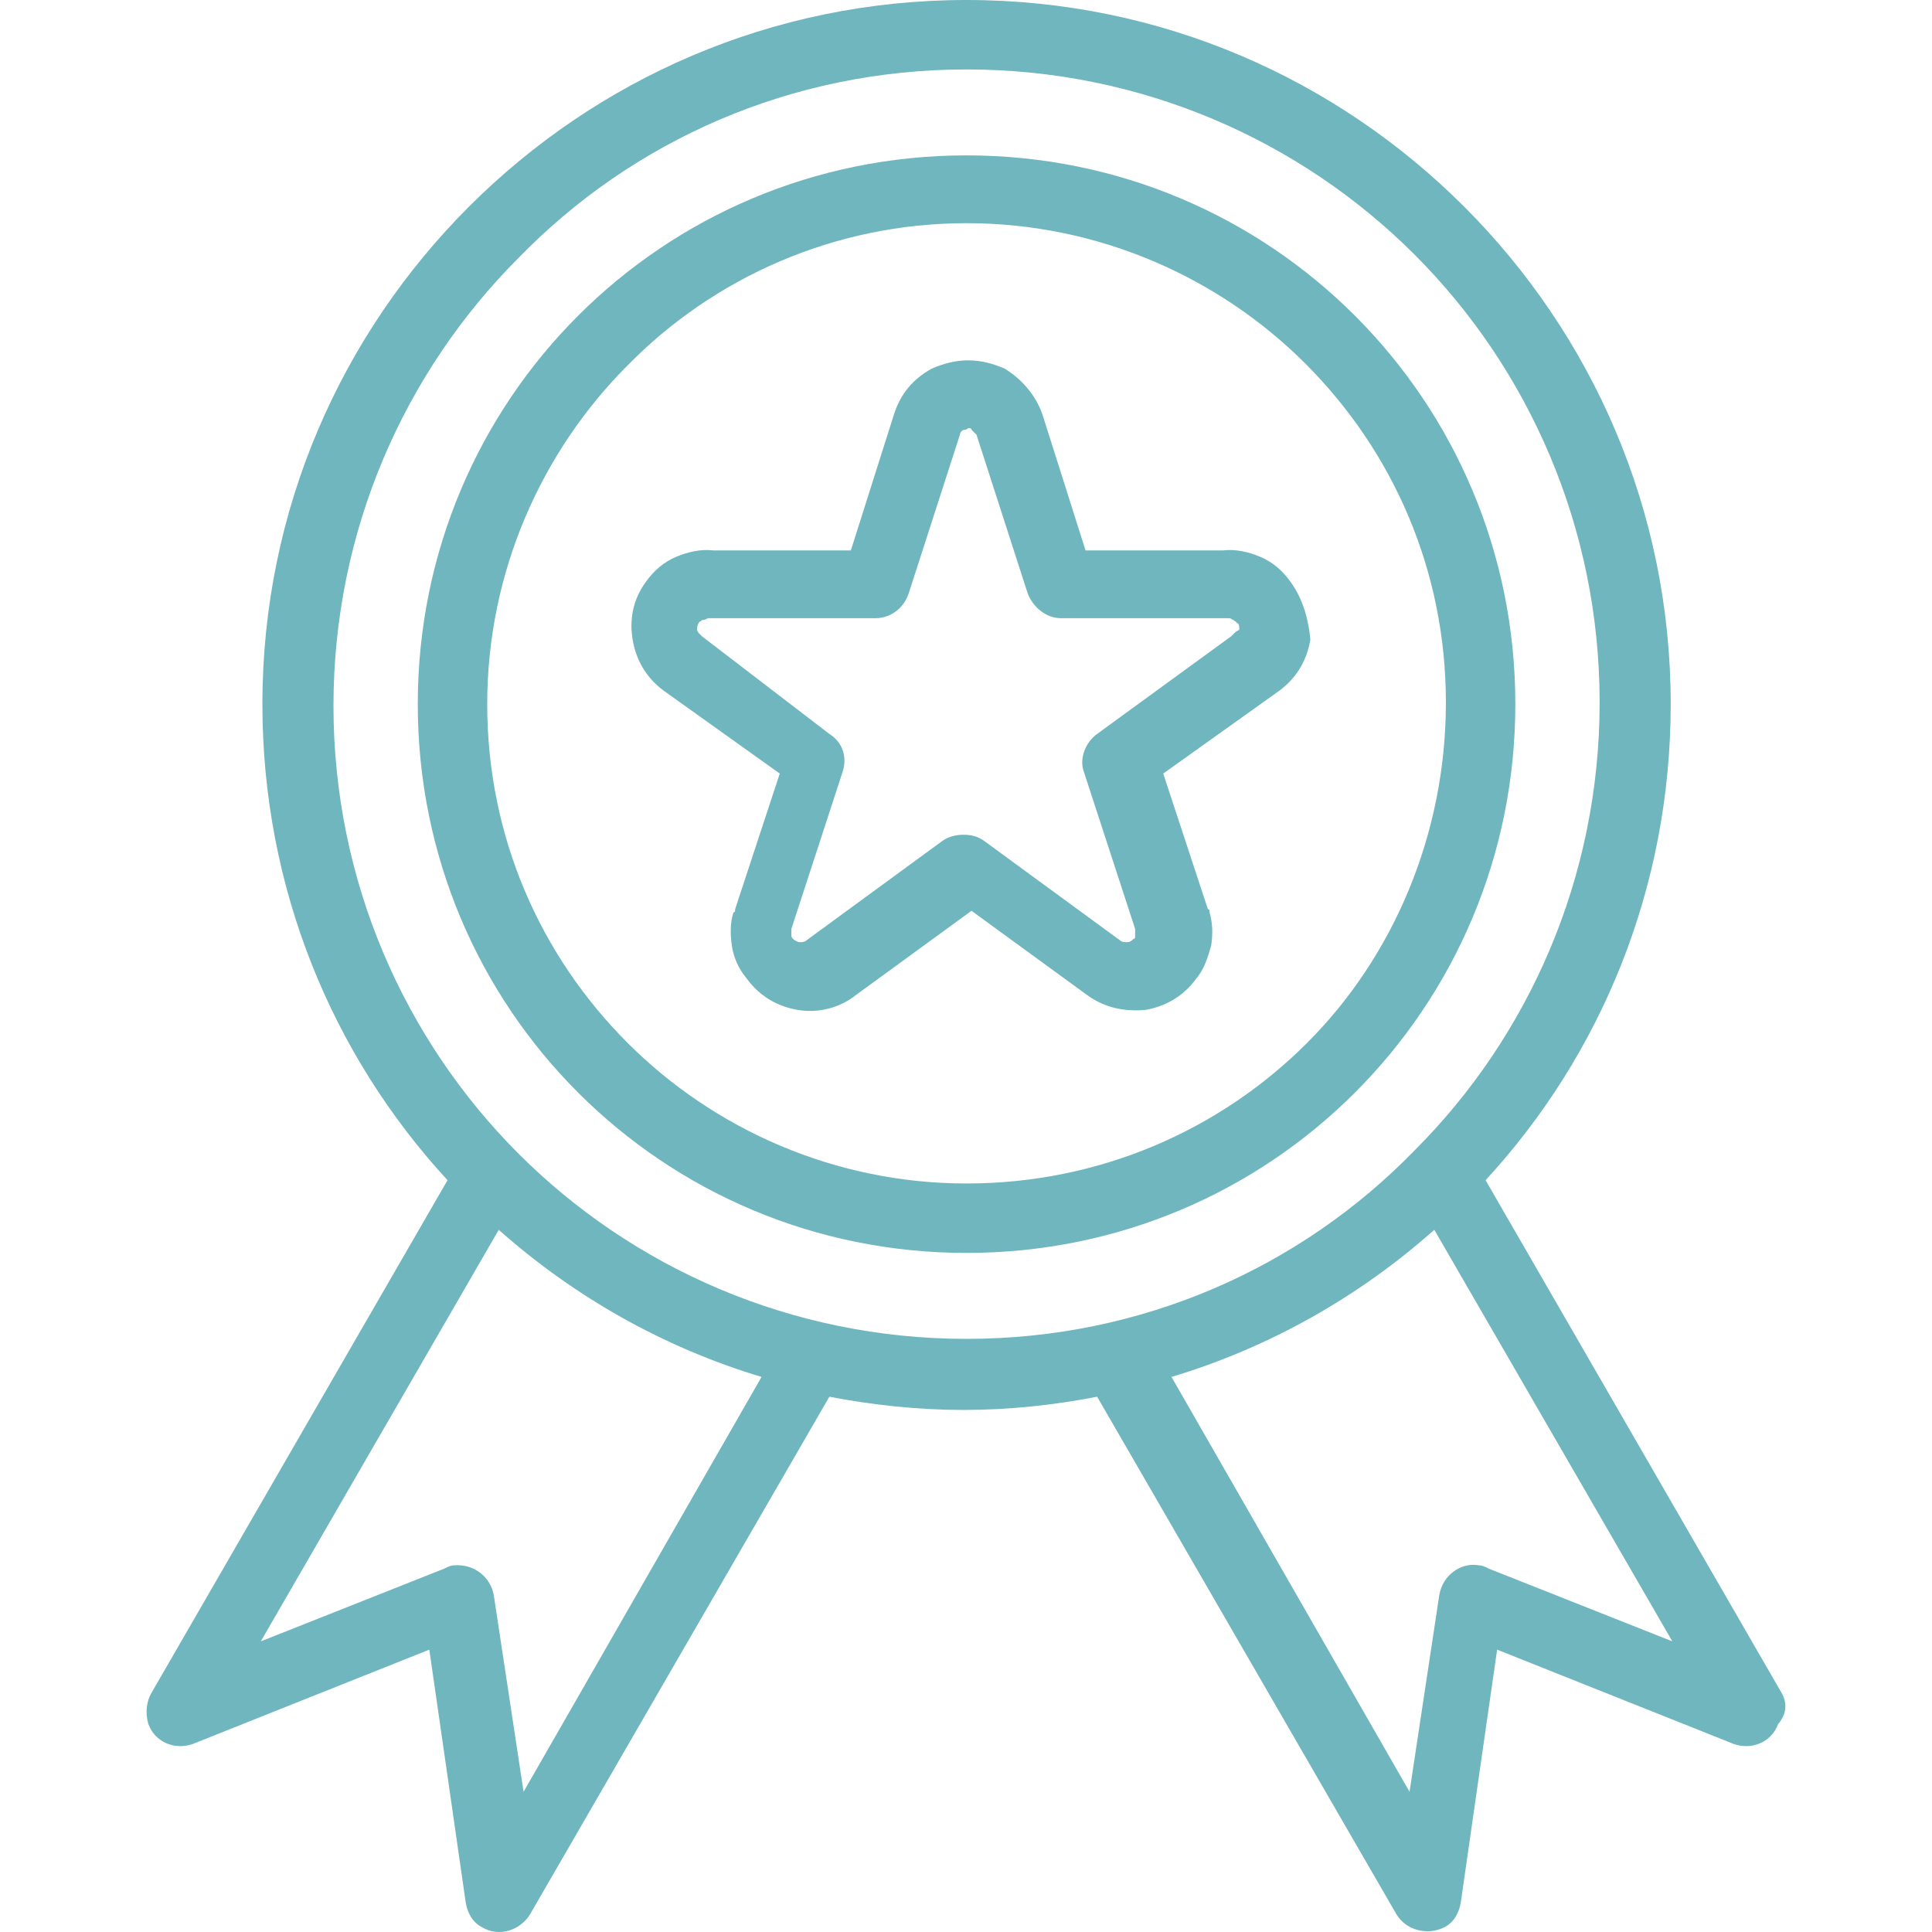
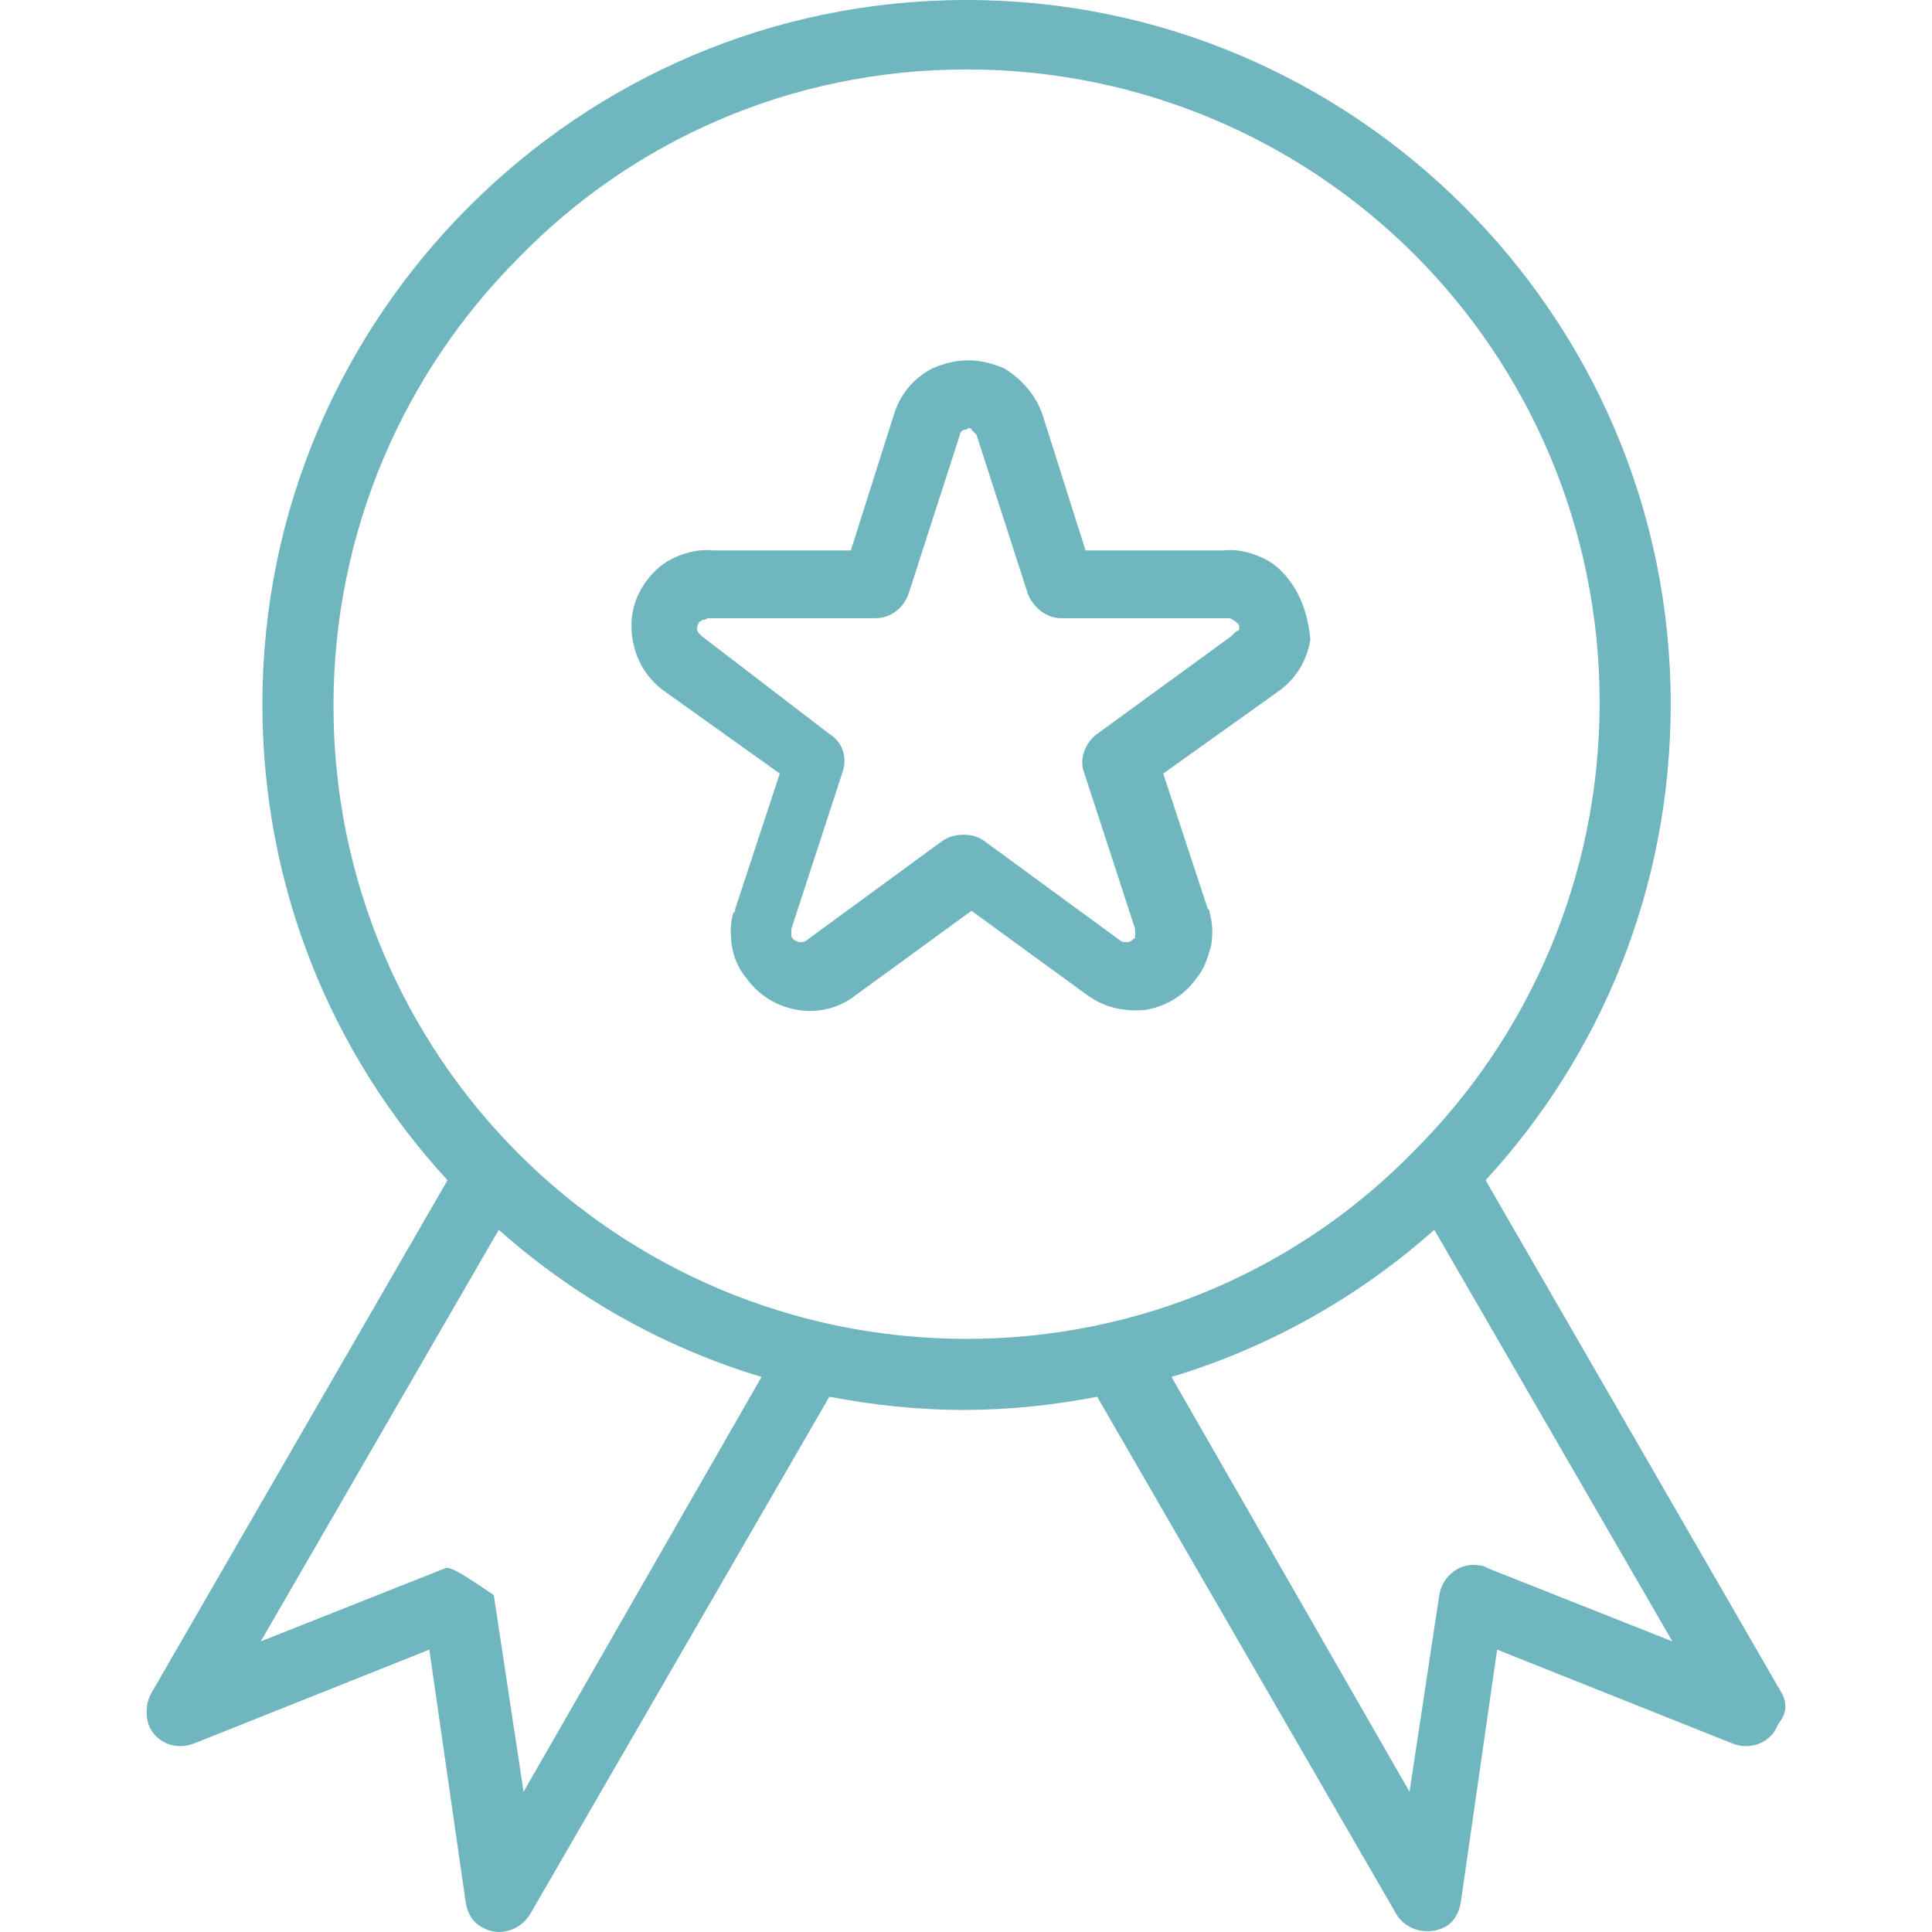
<svg xmlns="http://www.w3.org/2000/svg" width="33" height="33" viewBox="0 0 33 33" fill="none">
-   <path d="M30.428 28.911L25.375 20.159C27.351 18.013 28.537 15.161 28.537 12.027C28.537 8.696 27.182 5.703 25.008 3.529C22.834 1.355 19.841 0 16.509 0C13.178 0 10.185 1.355 8.011 3.529C5.837 5.703 4.482 8.696 4.482 12.027C4.482 15.161 5.668 18.013 7.644 20.159L2.59 28.911C2.505 29.052 2.477 29.25 2.534 29.448C2.647 29.758 2.985 29.899 3.296 29.787L7.333 28.177L7.955 32.497C7.983 32.666 8.067 32.836 8.237 32.92C8.519 33.09 8.886 32.977 9.056 32.694L14.166 23.857C14.9 23.999 15.691 24.083 16.453 24.083C17.243 24.083 18.006 23.999 18.74 23.857L23.85 32.694C24.019 32.977 24.387 33.062 24.669 32.92C24.838 32.836 24.923 32.666 24.951 32.497L25.572 28.177L29.61 29.787C29.92 29.899 30.259 29.758 30.372 29.448C30.541 29.25 30.513 29.052 30.428 28.911ZM8.943 30.605L8.434 27.245C8.378 26.935 8.096 26.709 7.757 26.737C7.7 26.737 7.644 26.765 7.587 26.794L4.454 28.036L8.519 21.006C9.79 22.135 11.314 23.01 13.008 23.519L8.943 30.605ZM16.509 22.869C13.517 22.869 10.806 21.655 8.858 19.707C6.91 17.759 5.696 15.049 5.696 12.056C5.696 9.063 6.91 6.353 8.858 4.404C10.806 2.4 13.517 1.186 16.509 1.186C19.502 1.186 22.212 2.4 24.161 4.348C26.109 6.296 27.323 9.007 27.323 11.999C27.323 14.992 26.109 17.703 24.161 19.651C22.212 21.655 19.502 22.869 16.509 22.869ZM25.431 26.794C25.375 26.765 25.318 26.737 25.262 26.737C24.951 26.681 24.641 26.907 24.584 27.245L24.076 30.605L20.01 23.519C21.704 23.01 23.229 22.135 24.499 21.006L28.565 28.036L25.431 26.794Z" fill="#6FB6BF" />
+   <path d="M30.428 28.911L25.375 20.159C27.351 18.013 28.537 15.161 28.537 12.027C28.537 8.696 27.182 5.703 25.008 3.529C22.834 1.355 19.841 0 16.509 0C13.178 0 10.185 1.355 8.011 3.529C5.837 5.703 4.482 8.696 4.482 12.027C4.482 15.161 5.668 18.013 7.644 20.159L2.59 28.911C2.505 29.052 2.477 29.25 2.534 29.448C2.647 29.758 2.985 29.899 3.296 29.787L7.333 28.177L7.955 32.497C7.983 32.666 8.067 32.836 8.237 32.92C8.519 33.09 8.886 32.977 9.056 32.694L14.166 23.857C14.9 23.999 15.691 24.083 16.453 24.083C17.243 24.083 18.006 23.999 18.74 23.857L23.85 32.694C24.019 32.977 24.387 33.062 24.669 32.92C24.838 32.836 24.923 32.666 24.951 32.497L25.572 28.177L29.61 29.787C29.92 29.899 30.259 29.758 30.372 29.448C30.541 29.25 30.513 29.052 30.428 28.911ZM8.943 30.605L8.434 27.245C7.7 26.737 7.644 26.765 7.587 26.794L4.454 28.036L8.519 21.006C9.79 22.135 11.314 23.01 13.008 23.519L8.943 30.605ZM16.509 22.869C13.517 22.869 10.806 21.655 8.858 19.707C6.91 17.759 5.696 15.049 5.696 12.056C5.696 9.063 6.91 6.353 8.858 4.404C10.806 2.4 13.517 1.186 16.509 1.186C19.502 1.186 22.212 2.4 24.161 4.348C26.109 6.296 27.323 9.007 27.323 11.999C27.323 14.992 26.109 17.703 24.161 19.651C22.212 21.655 19.502 22.869 16.509 22.869ZM25.431 26.794C25.375 26.765 25.318 26.737 25.262 26.737C24.951 26.681 24.641 26.907 24.584 27.245L24.076 30.605L20.01 23.519C21.704 23.01 23.229 22.135 24.499 21.006L28.565 28.036L25.431 26.794Z" fill="#6FB6BF" />
  <path d="M22.043 9.938C21.902 9.741 21.733 9.599 21.535 9.515C21.337 9.43 21.111 9.374 20.886 9.402H18.542L17.808 7.087C17.695 6.748 17.441 6.466 17.159 6.296C16.961 6.211 16.763 6.155 16.538 6.155C16.312 6.155 16.114 6.211 15.916 6.296C15.606 6.466 15.38 6.72 15.267 7.087L14.533 9.402H12.19C11.964 9.374 11.738 9.43 11.54 9.515C11.343 9.599 11.173 9.741 11.032 9.938C10.806 10.249 10.75 10.588 10.806 10.926C10.863 11.265 11.032 11.576 11.343 11.802L13.319 13.213L12.557 15.528C12.557 15.557 12.557 15.585 12.528 15.585C12.472 15.754 12.472 15.952 12.5 16.15C12.528 16.347 12.613 16.545 12.754 16.714C12.98 17.025 13.291 17.194 13.63 17.251C13.968 17.307 14.335 17.223 14.618 16.997L16.594 15.557L18.57 16.997C18.881 17.223 19.22 17.279 19.559 17.251C19.897 17.194 20.208 17.025 20.434 16.714C20.575 16.545 20.631 16.347 20.688 16.15C20.716 15.952 20.716 15.783 20.66 15.585C20.66 15.557 20.66 15.528 20.631 15.528L19.869 13.213L21.846 11.802C22.156 11.576 22.325 11.265 22.382 10.926C22.354 10.616 22.269 10.249 22.043 9.938ZM21.055 10.842L21.027 10.87L18.74 12.536C18.542 12.677 18.429 12.959 18.514 13.185L19.389 15.867V15.896C19.389 15.924 19.389 15.952 19.389 15.98C19.389 16.009 19.389 16.037 19.361 16.037C19.333 16.065 19.304 16.093 19.248 16.093C19.22 16.093 19.163 16.093 19.135 16.065L16.82 14.371C16.707 14.286 16.594 14.258 16.453 14.258C16.34 14.258 16.199 14.286 16.086 14.371L13.771 16.065C13.742 16.093 13.686 16.093 13.658 16.093C13.63 16.093 13.573 16.065 13.545 16.037C13.517 16.009 13.517 15.98 13.517 15.98C13.517 15.952 13.517 15.924 13.517 15.896V15.867L14.392 13.185C14.476 12.931 14.392 12.677 14.166 12.536L11.992 10.87L11.964 10.842C11.935 10.813 11.907 10.785 11.907 10.757C11.907 10.729 11.907 10.672 11.935 10.644C11.935 10.644 11.935 10.616 11.964 10.616C11.992 10.588 11.992 10.588 12.02 10.588C12.048 10.588 12.077 10.559 12.105 10.559C12.133 10.559 12.161 10.559 12.19 10.559H14.957C15.211 10.559 15.436 10.39 15.521 10.136L16.396 7.425C16.396 7.397 16.425 7.341 16.481 7.341C16.509 7.341 16.538 7.313 16.538 7.313C16.566 7.313 16.594 7.313 16.594 7.341C16.622 7.369 16.651 7.397 16.679 7.425L17.554 10.136C17.639 10.362 17.864 10.559 18.119 10.559H20.886C20.914 10.559 20.942 10.559 20.97 10.559C20.998 10.559 21.027 10.559 21.055 10.588C21.083 10.588 21.083 10.616 21.111 10.616C21.111 10.616 21.111 10.644 21.14 10.644C21.168 10.672 21.168 10.701 21.168 10.757C21.111 10.785 21.083 10.813 21.055 10.842Z" fill="#6FB6BF" />
-   <path d="M23.144 5.393C21.45 3.699 19.107 2.654 16.509 2.654C13.912 2.654 11.568 3.699 9.874 5.393C8.18 7.087 7.136 9.43 7.136 12.027C7.136 14.625 8.18 16.968 9.874 18.662C11.568 20.357 13.912 21.401 16.509 21.401C19.107 21.401 21.45 20.357 23.144 18.662C24.838 16.968 25.883 14.625 25.883 12.027C25.883 9.43 24.838 7.087 23.144 5.393ZM22.325 17.815C20.829 19.312 18.768 20.215 16.509 20.215C14.251 20.215 12.19 19.284 10.721 17.815C9.225 16.319 8.322 14.286 8.322 12.027C8.322 9.769 9.253 7.708 10.721 6.24C12.19 4.743 14.251 3.812 16.509 3.812C18.768 3.812 20.829 4.743 22.297 6.211C23.794 7.708 24.697 9.741 24.697 11.999C24.697 14.258 23.794 16.347 22.325 17.815Z" fill="#6FB6BF" />
</svg>